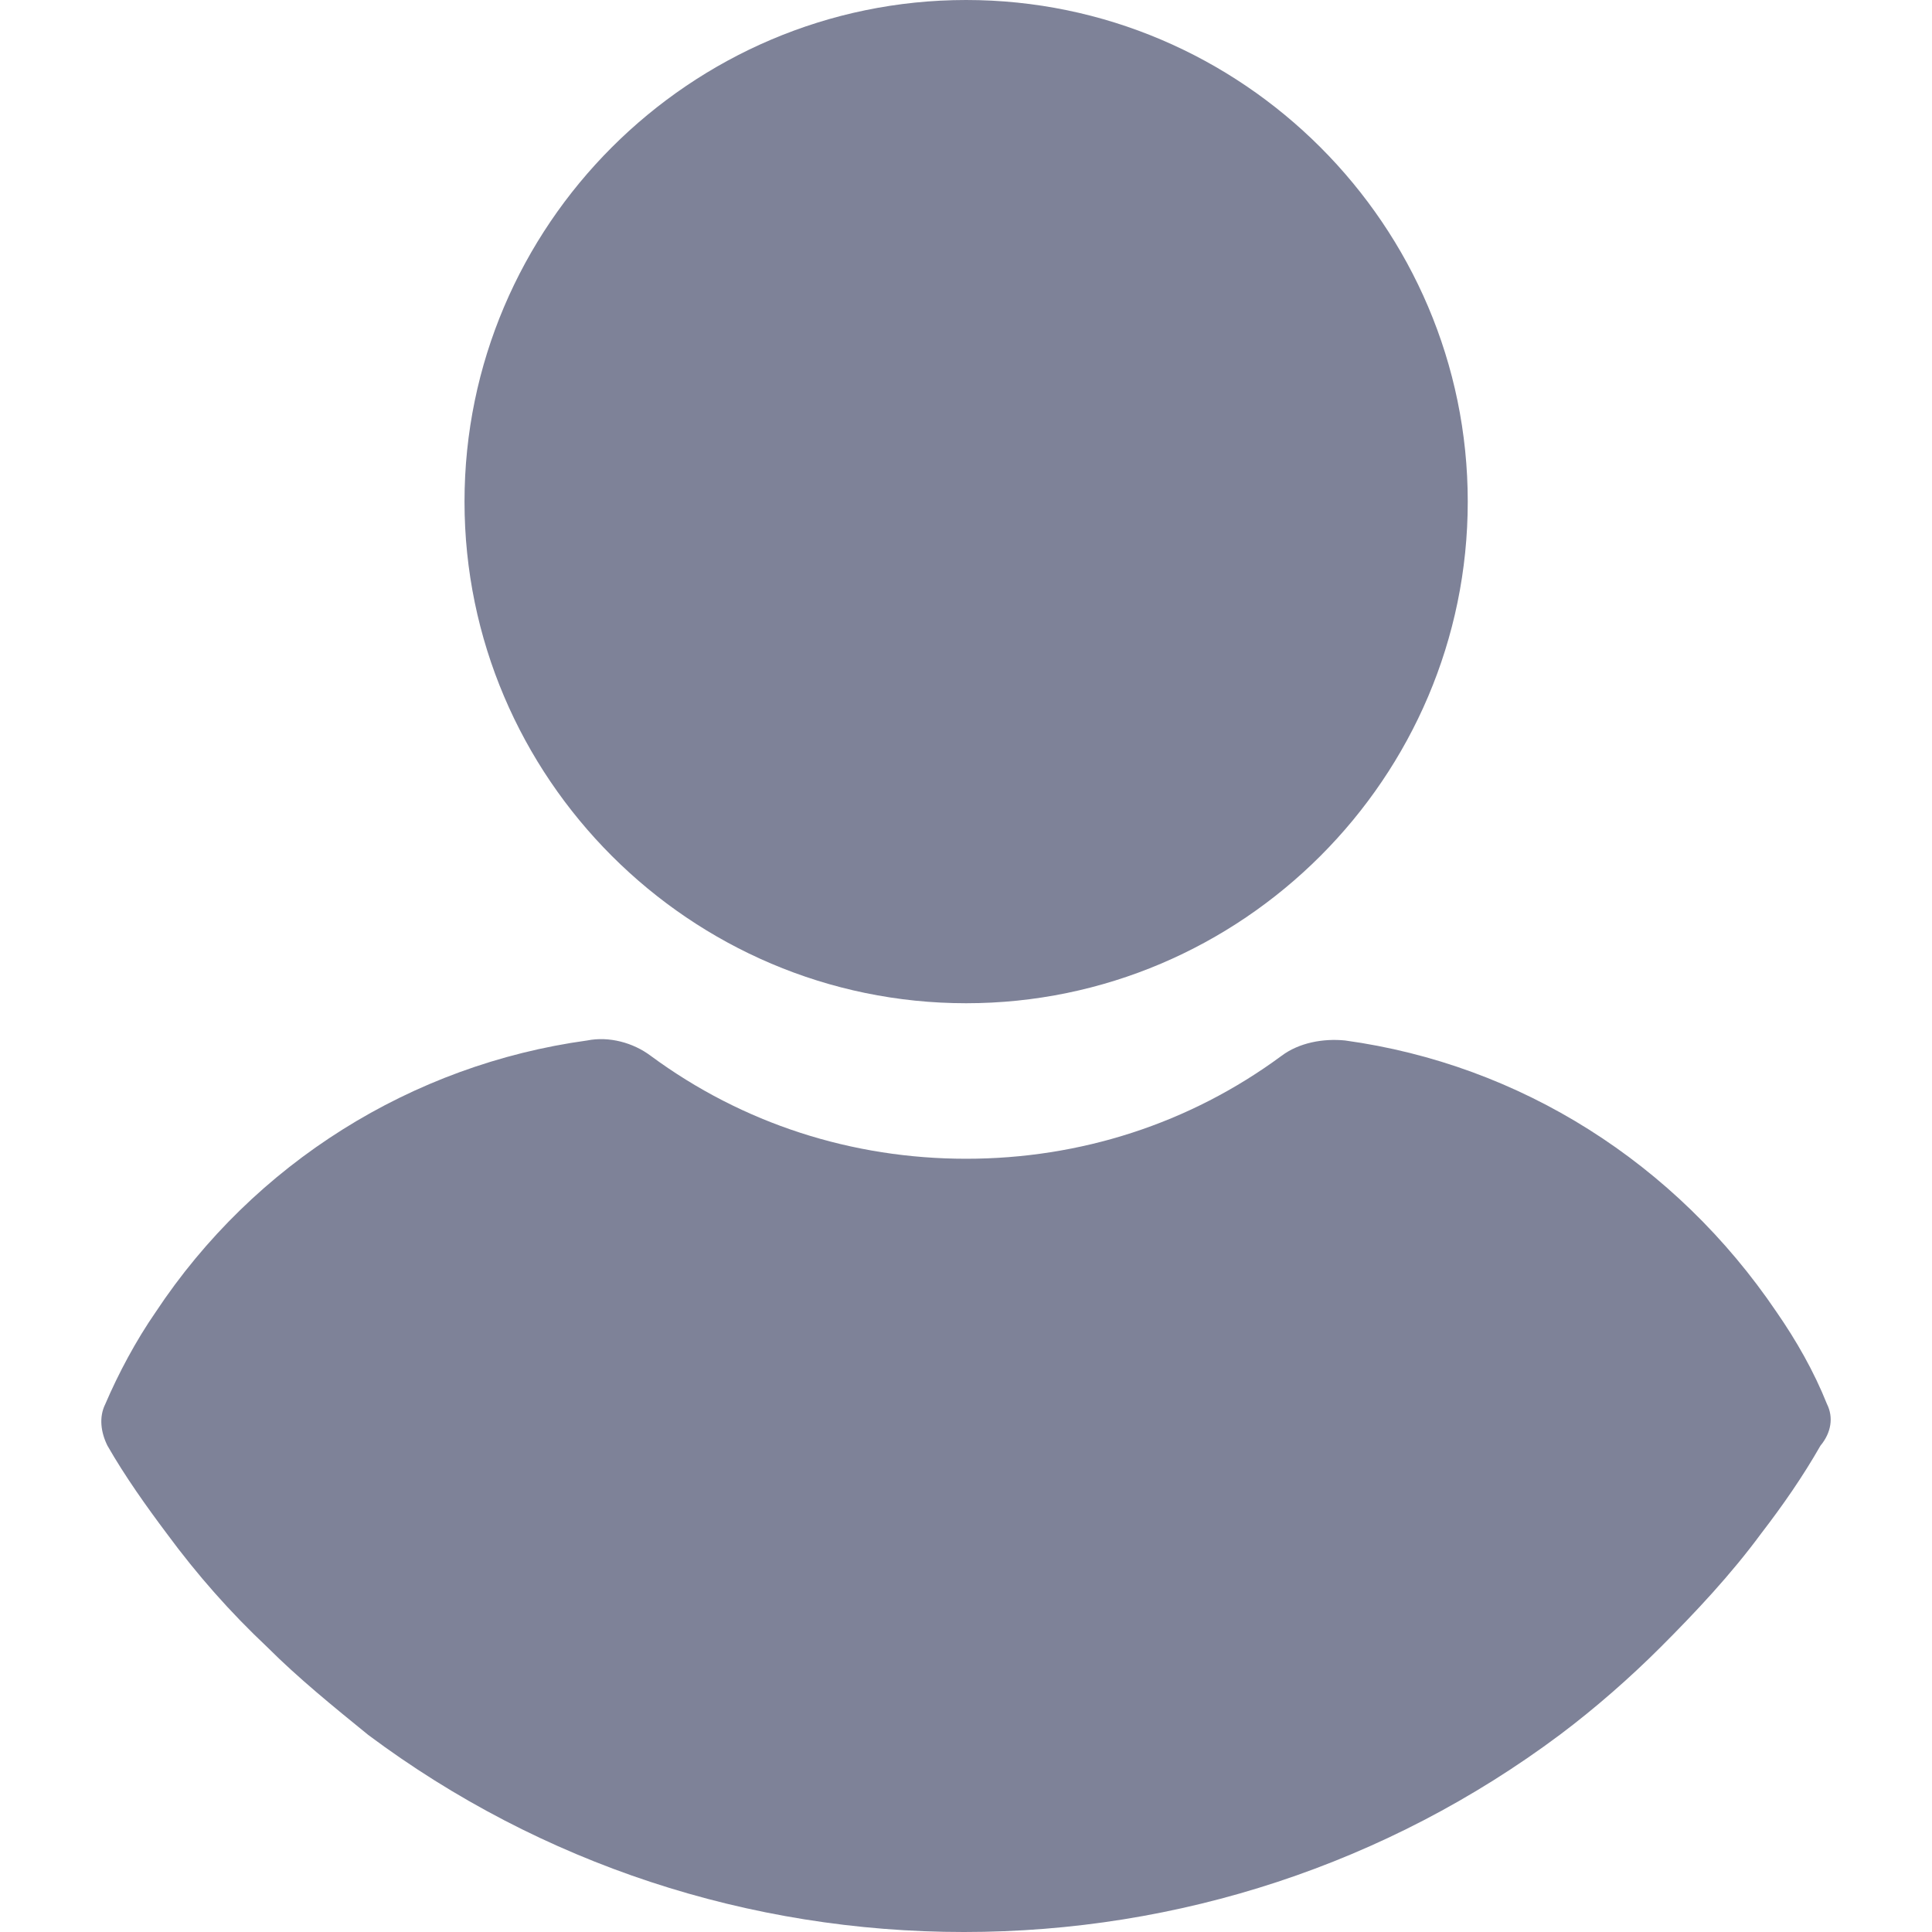
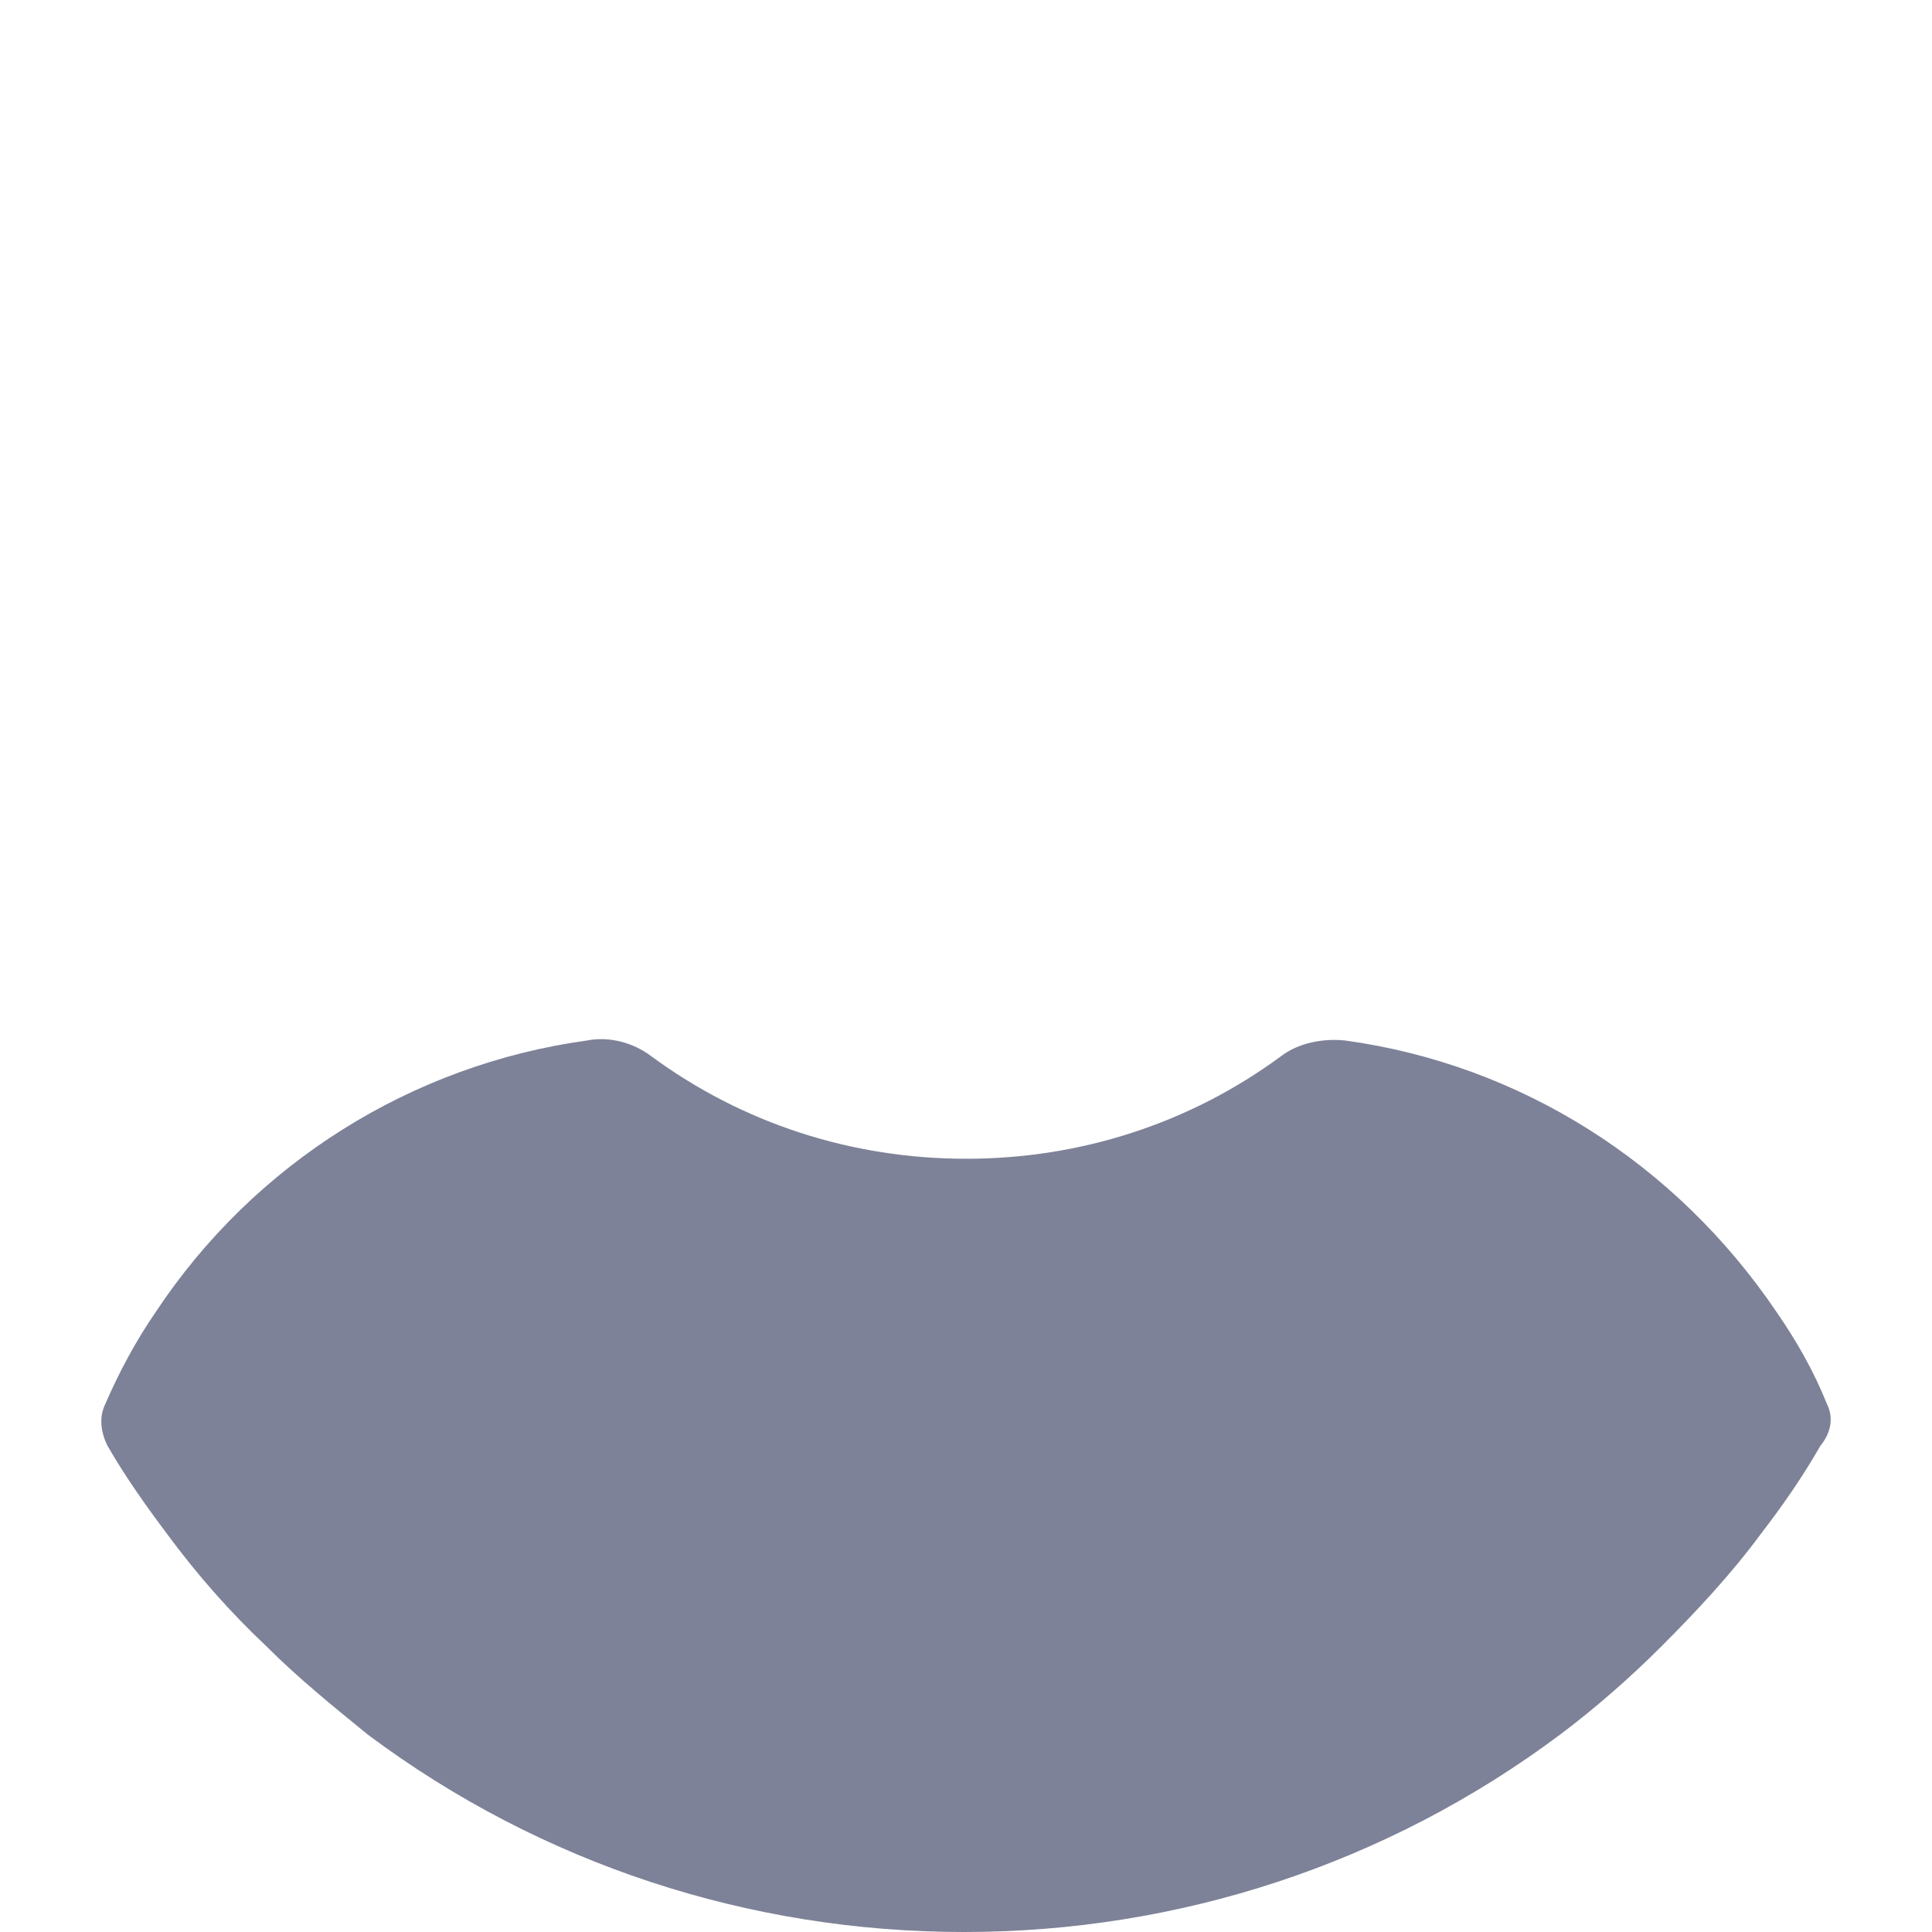
<svg xmlns="http://www.w3.org/2000/svg" width="512" height="512" x="0" y="0" viewBox="0 0 460.8 460.8" style="enable-background:new 0 0 512 512" xml:space="preserve" class="">
  <g>
    <g>
      <g>
-         <path d="M230.432,0c-65.829,0-119.641,53.812-119.641,119.641s53.812,119.641,119.641,119.641s119.641-53.812,119.641-119.641 S296.261,0,230.432,0z" fill="#7e8298" data-original="#000000" style="" />
-       </g>
+         </g>
    </g>
    <g>
      <g>
        <path d="M435.755,334.89c-3.135-7.837-7.314-15.151-12.016-21.943c-24.033-35.527-61.126-59.037-102.922-64.784 c-5.224-0.522-10.971,0.522-15.151,3.657c-21.943,16.196-48.065,24.555-75.233,24.555s-53.29-8.359-75.233-24.555 c-4.18-3.135-9.927-4.702-15.151-3.657c-41.796,5.747-79.412,29.257-102.922,64.784c-4.702,6.792-8.882,14.629-12.016,21.943 c-1.567,3.135-1.045,6.792,0.522,9.927c4.18,7.314,9.404,14.629,14.106,20.898c7.314,9.927,15.151,18.808,24.033,27.167 c7.314,7.314,15.673,14.106,24.033,20.898c41.273,30.825,90.906,47.02,142.106,47.02s100.833-16.196,142.106-47.02 c8.359-6.269,16.718-13.584,24.033-20.898c8.359-8.359,16.718-17.241,24.033-27.167c5.224-6.792,9.927-13.584,14.106-20.898 C436.8,341.682,437.322,338.024,435.755,334.89z" fill="#7e8298" data-original="#000000" style="" />
      </g>
    </g>
    <g> </g>
    <g> </g>
    <g> </g>
    <g> </g>
    <g> </g>
    <g> </g>
    <g> </g>
    <g> </g>
    <g> </g>
    <g> </g>
    <g> </g>
    <g> </g>
    <g> </g>
    <g> </g>
    <g> </g>
  </g>
</svg>